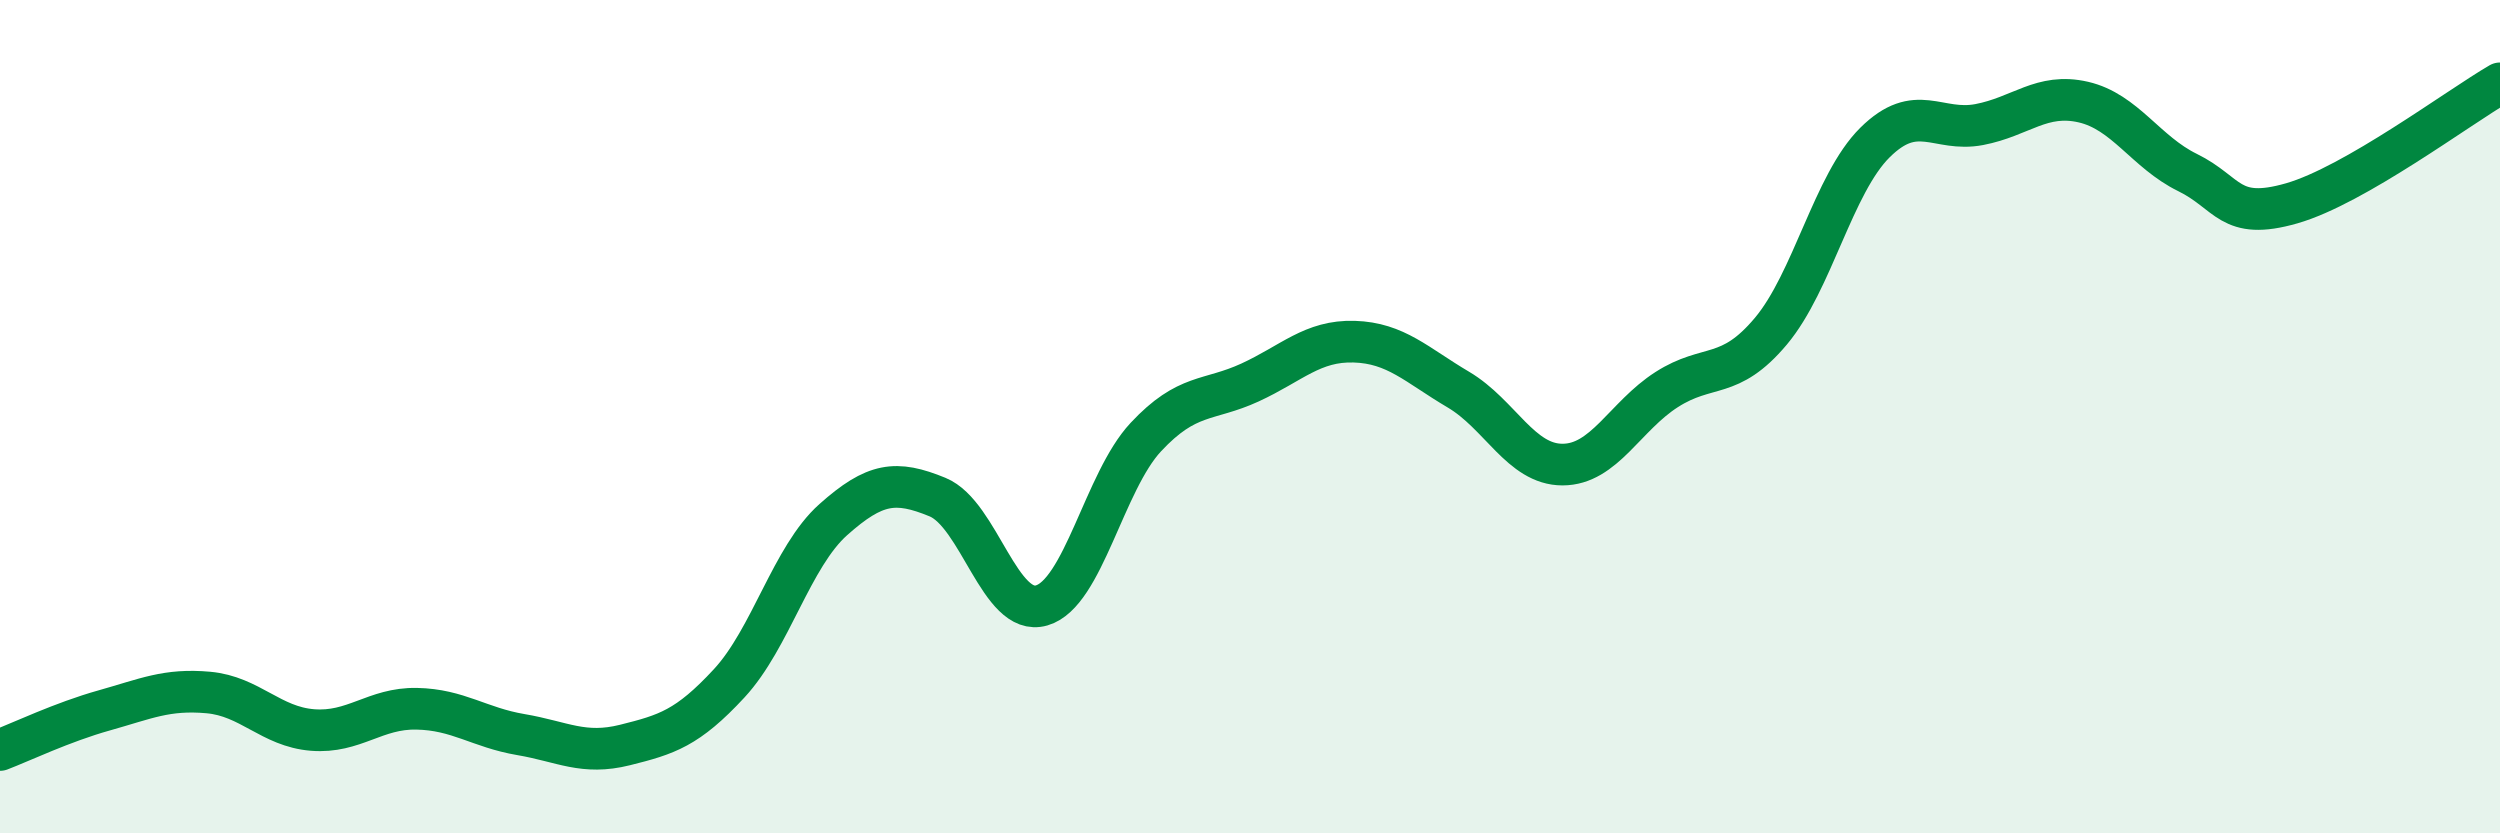
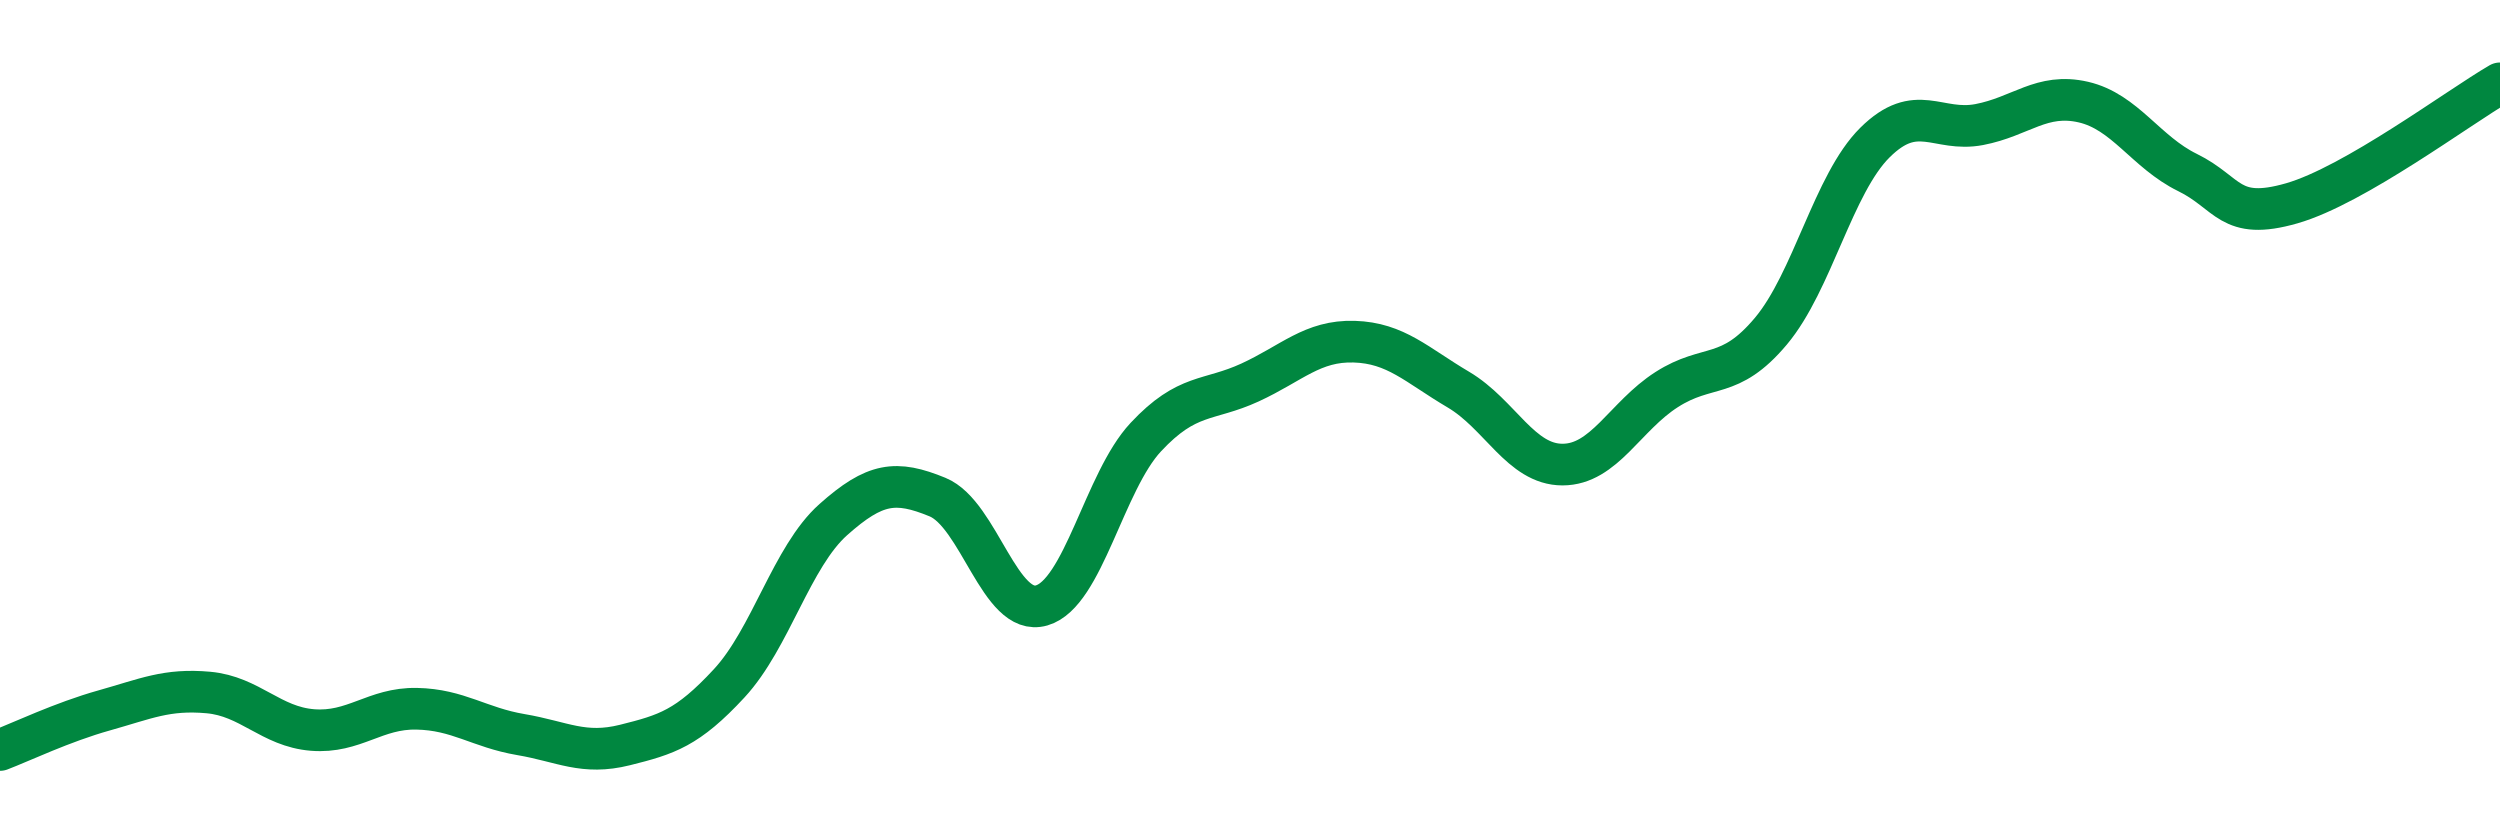
<svg xmlns="http://www.w3.org/2000/svg" width="60" height="20" viewBox="0 0 60 20">
-   <path d="M 0,18 C 0.5,17.81 1.5,17.33 2.5,17.05 C 3.5,16.77 4,16.53 5,16.62 C 6,16.71 6.5,17.44 7.5,17.52 C 8.5,17.6 9,16.99 10,17.01 C 11,17.03 11.5,17.46 12.5,17.63 C 13.5,17.8 14,18.13 15,17.88 C 16,17.63 16.5,17.48 17.5,16.4 C 18.5,15.32 19,13.36 20,12.47 C 21,11.58 21.5,11.52 22.5,11.93 C 23.5,12.34 24,14.82 25,14.53 C 26,14.24 26.5,11.56 27.5,10.49 C 28.5,9.42 29,9.64 30,9.18 C 31,8.72 31.5,8.17 32.5,8.2 C 33.5,8.23 34,8.76 35,9.35 C 36,9.94 36.5,11.15 37.5,11.15 C 38.5,11.15 39,9.99 40,9.35 C 41,8.71 41.5,9.14 42.5,7.95 C 43.5,6.76 44,4.41 45,3.42 C 46,2.43 46.5,3.18 47.5,2.99 C 48.5,2.8 49,2.22 50,2.45 C 51,2.68 51.5,3.65 52.5,4.14 C 53.5,4.63 53.5,5.31 55,4.88 C 56.5,4.45 59,2.58 60,2L60 20L0 20Z" fill="#008740" opacity="0.1" stroke-linecap="round" stroke-linejoin="round" />
  <path d="M 0,18 C 0.5,17.81 1.5,17.33 2.5,17.05 C 3.5,16.77 4,16.53 5,16.62 C 6,16.71 6.5,17.44 7.5,17.52 C 8.5,17.6 9,16.99 10,17.01 C 11,17.03 11.5,17.46 12.5,17.63 C 13.5,17.8 14,18.13 15,17.88 C 16,17.63 16.5,17.48 17.5,16.4 C 18.5,15.32 19,13.36 20,12.47 C 21,11.58 21.5,11.52 22.5,11.93 C 23.5,12.34 24,14.82 25,14.53 C 26,14.24 26.5,11.56 27.5,10.49 C 28.5,9.42 29,9.64 30,9.18 C 31,8.72 31.5,8.17 32.5,8.2 C 33.5,8.23 34,8.76 35,9.35 C 36,9.94 36.5,11.15 37.5,11.15 C 38.5,11.15 39,9.99 40,9.35 C 41,8.71 41.5,9.14 42.5,7.95 C 43.5,6.76 44,4.41 45,3.42 C 46,2.43 46.5,3.18 47.5,2.99 C 48.5,2.8 49,2.22 50,2.45 C 51,2.68 51.5,3.65 52.5,4.14 C 53.5,4.63 53.5,5.31 55,4.88 C 56.5,4.45 59,2.58 60,2" stroke="#008740" stroke-width="1" fill="none" stroke-linecap="round" stroke-linejoin="round" />
</svg>